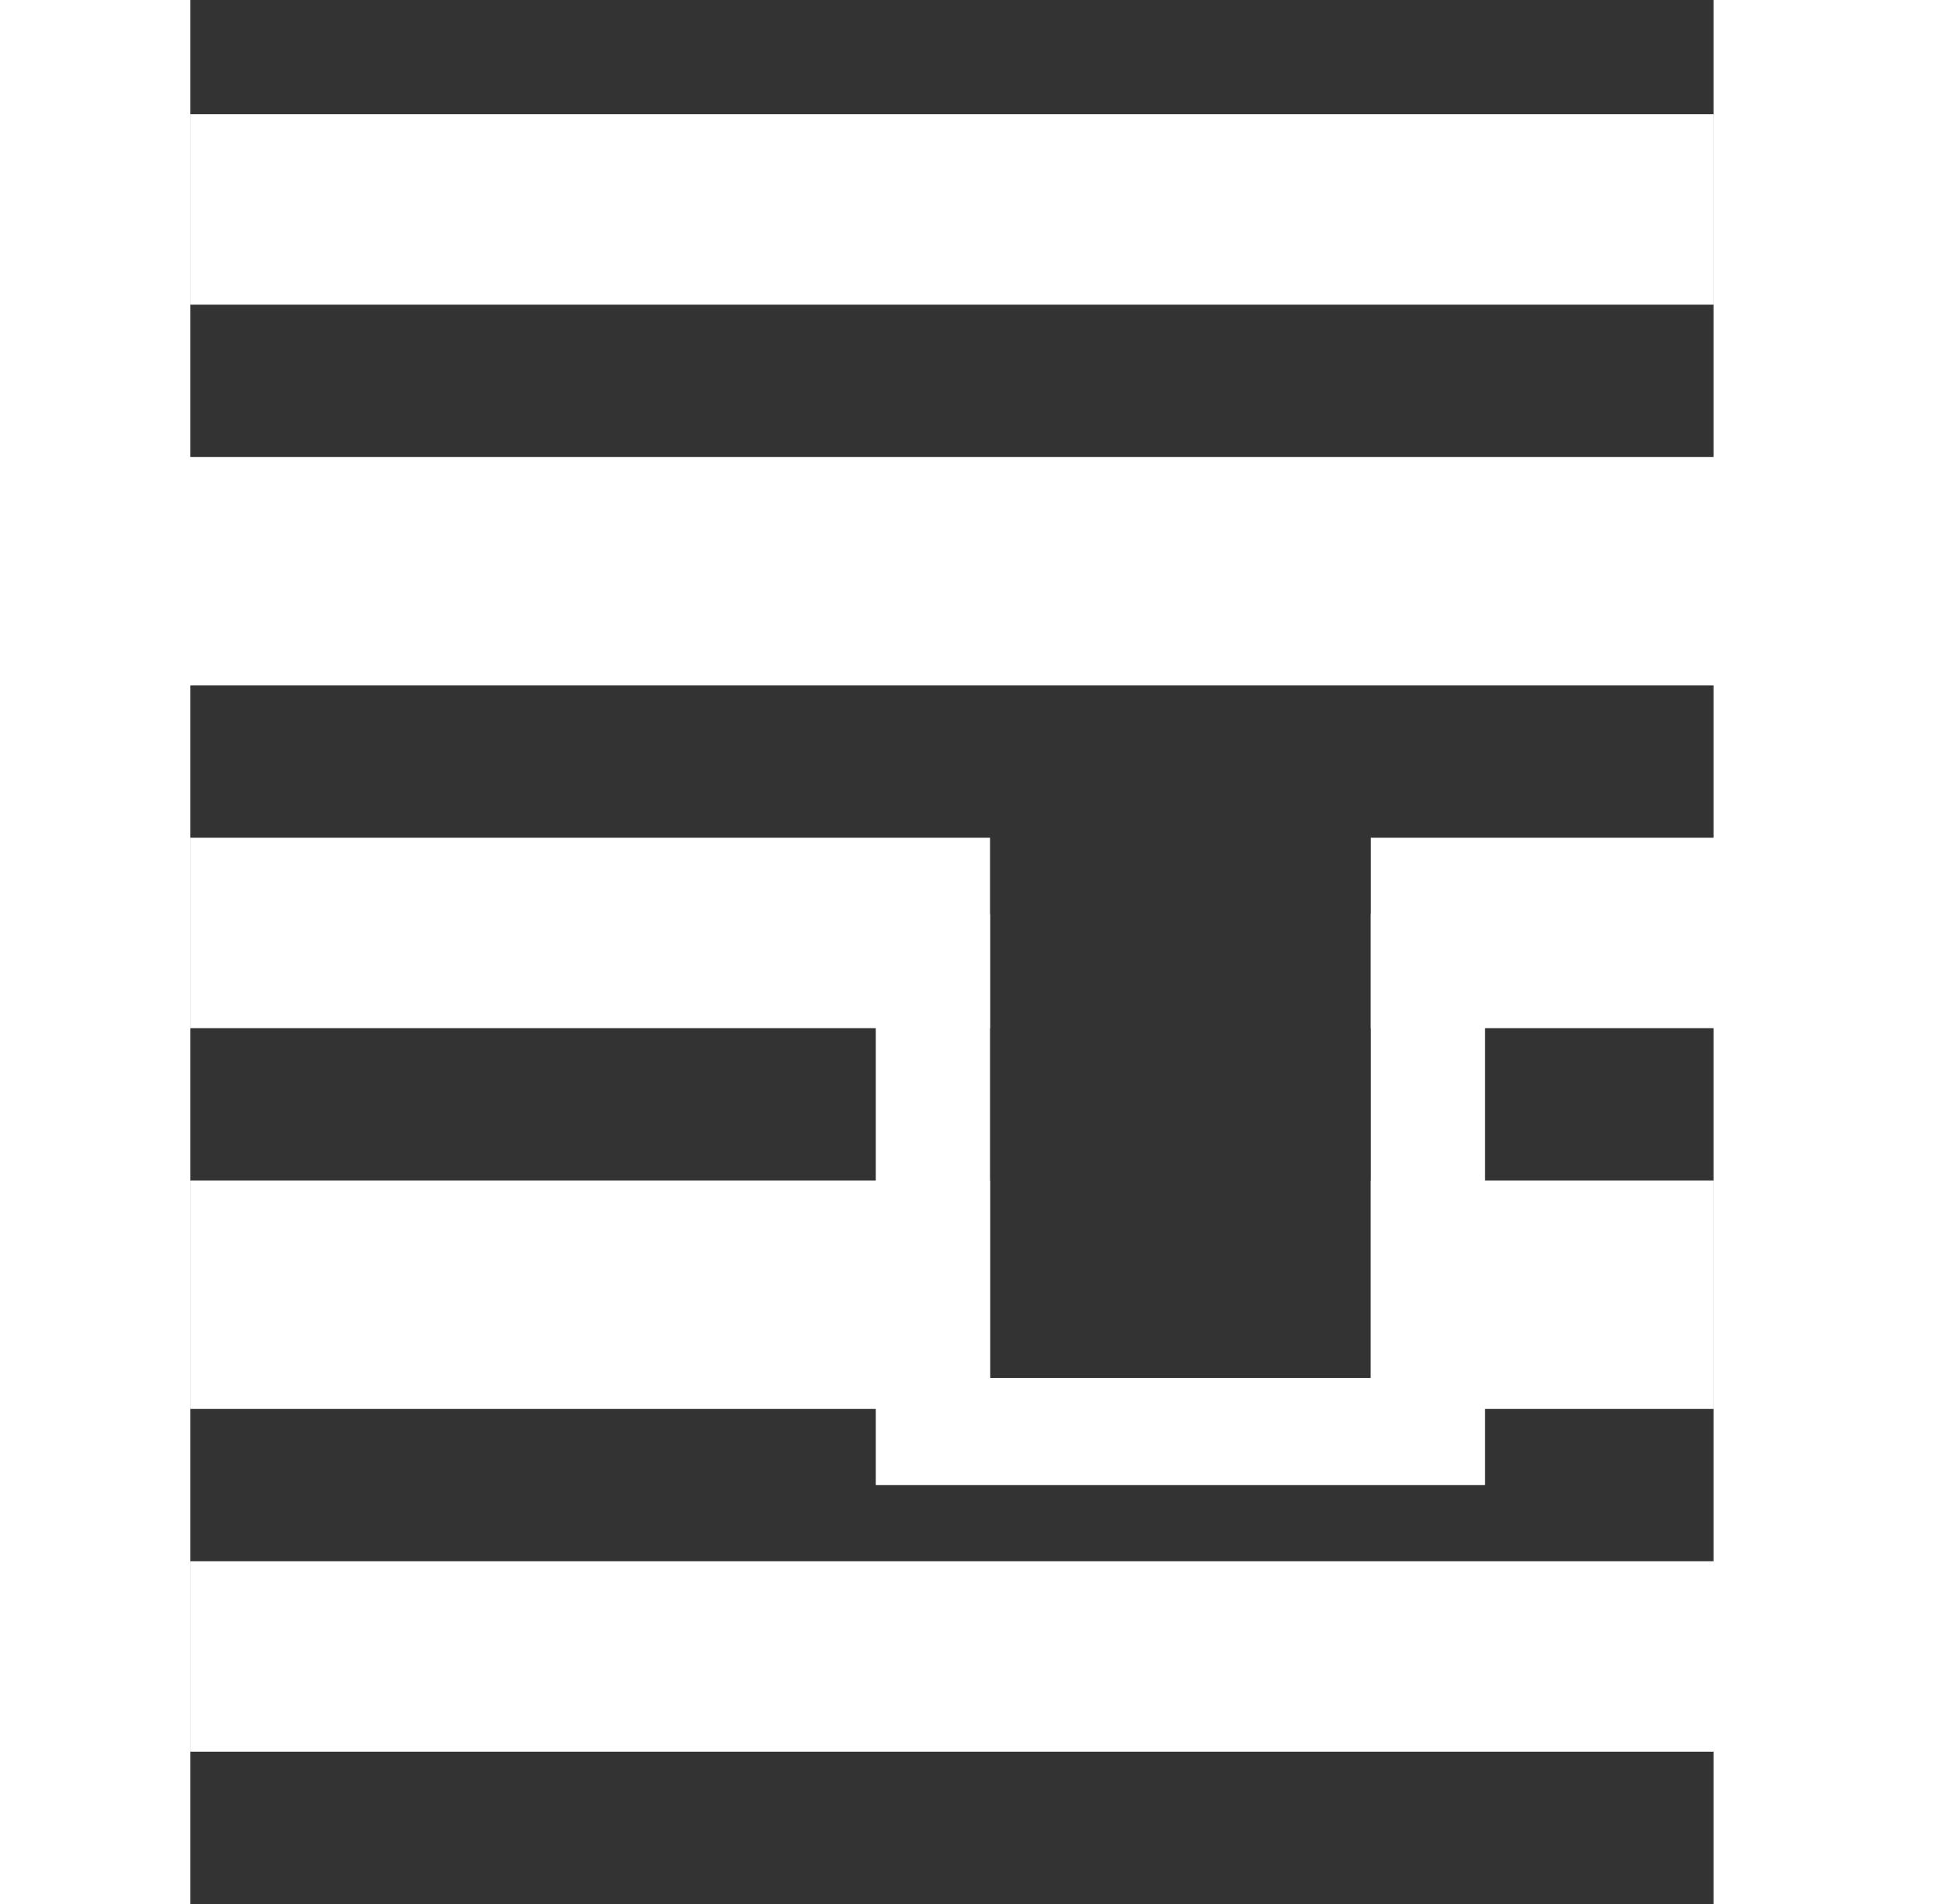
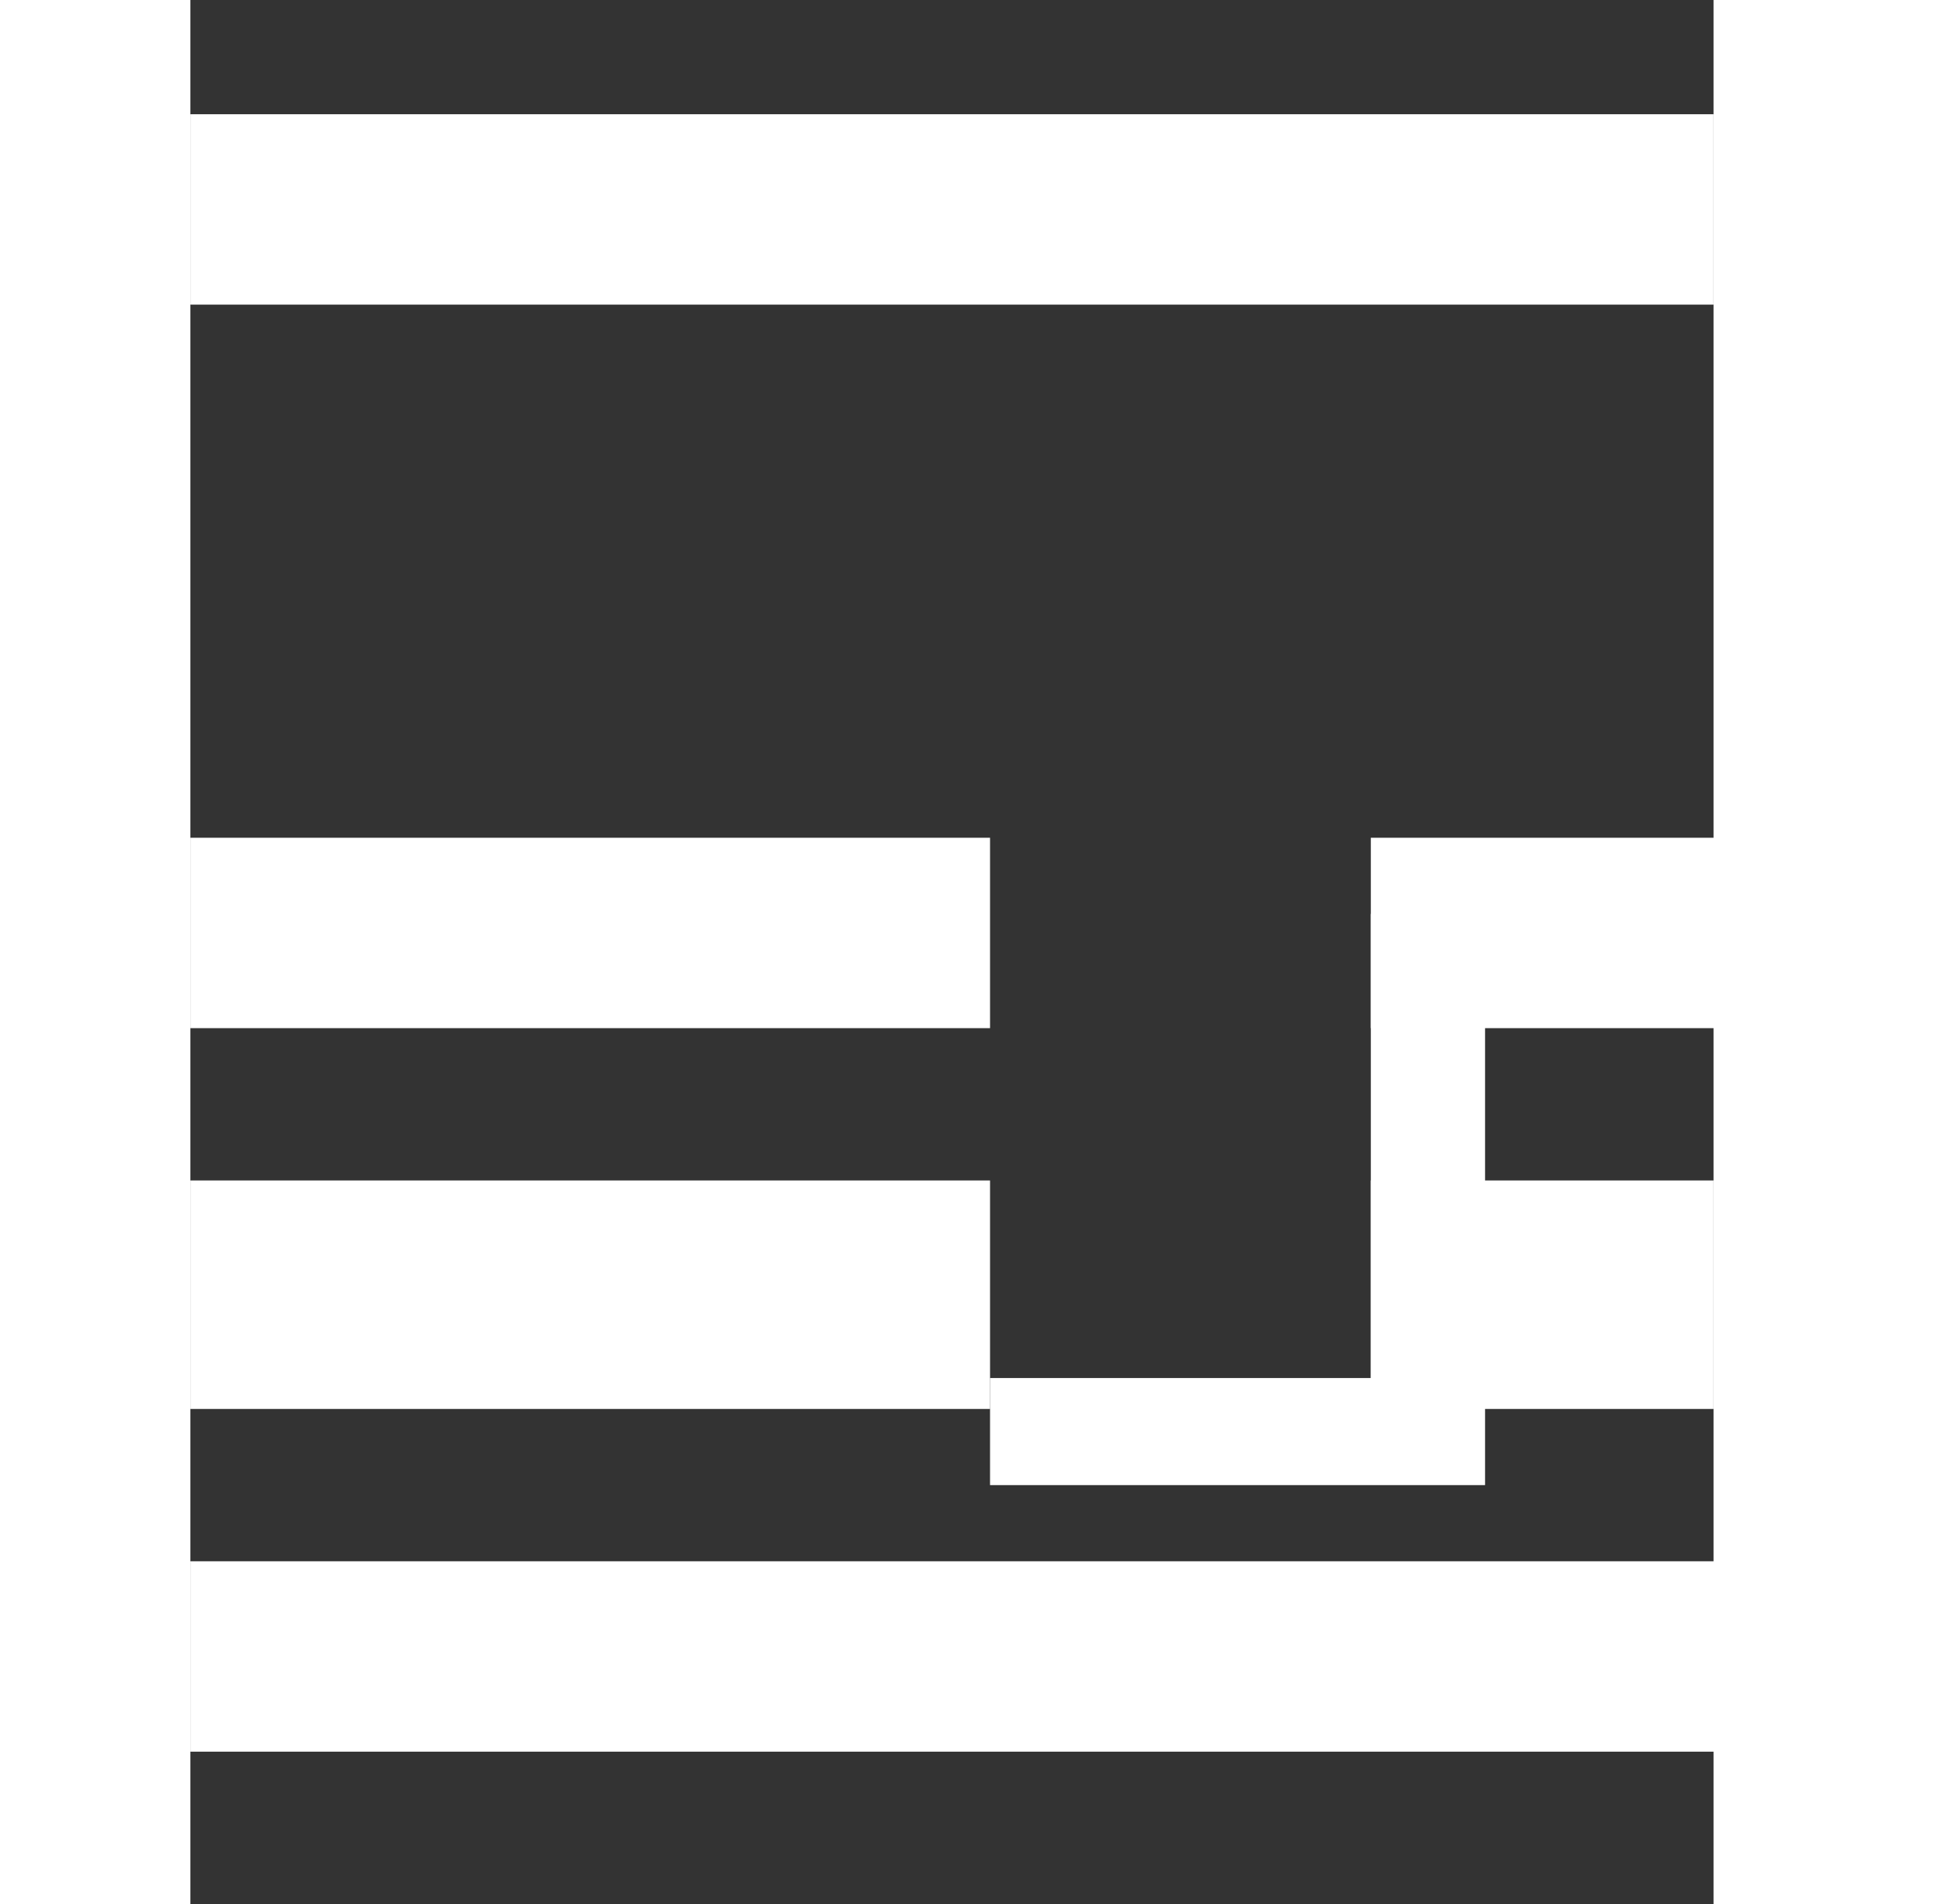
<svg xmlns="http://www.w3.org/2000/svg" width="51" height="50" viewBox="0 0 51 50" fill="none">
  <rect x="0" y="0" width="51" height="50" fill="#333333" stroke="none" />
  <rect width="5" height="50" fill="white" />
  <rect x="46" y="41" width="5" height="41" transform="rotate(90 46 41)" fill="white" />
-   <rect x="46" y="12" width="6" height="42" transform="rotate(90 46 12)" fill="white" />
  <rect x="45" y="3" width="5" height="40" transform="rotate(90 45 3)" fill="white" />
  <rect x="45" width="6" height="50" fill="white" />
  <rect x="26" y="31" width="6" height="21" transform="rotate(90 26 31)" fill="white" />
  <rect x="26" y="22" width="5" height="21" transform="rotate(90 26 22)" fill="white" />
-   <path fill-rule="evenodd" clip-rule="evenodd" d="M26 24H23V39H39V24H36V36.188H26V24Z" fill="white" />
+   <path fill-rule="evenodd" clip-rule="evenodd" d="M26 24V39H39V24H36V36.188H26V24Z" fill="white" />
  <rect x="36" y="22" width="10" height="5" fill="white" />
  <rect x="36" y="31" width="9" height="6" fill="white" />
</svg>